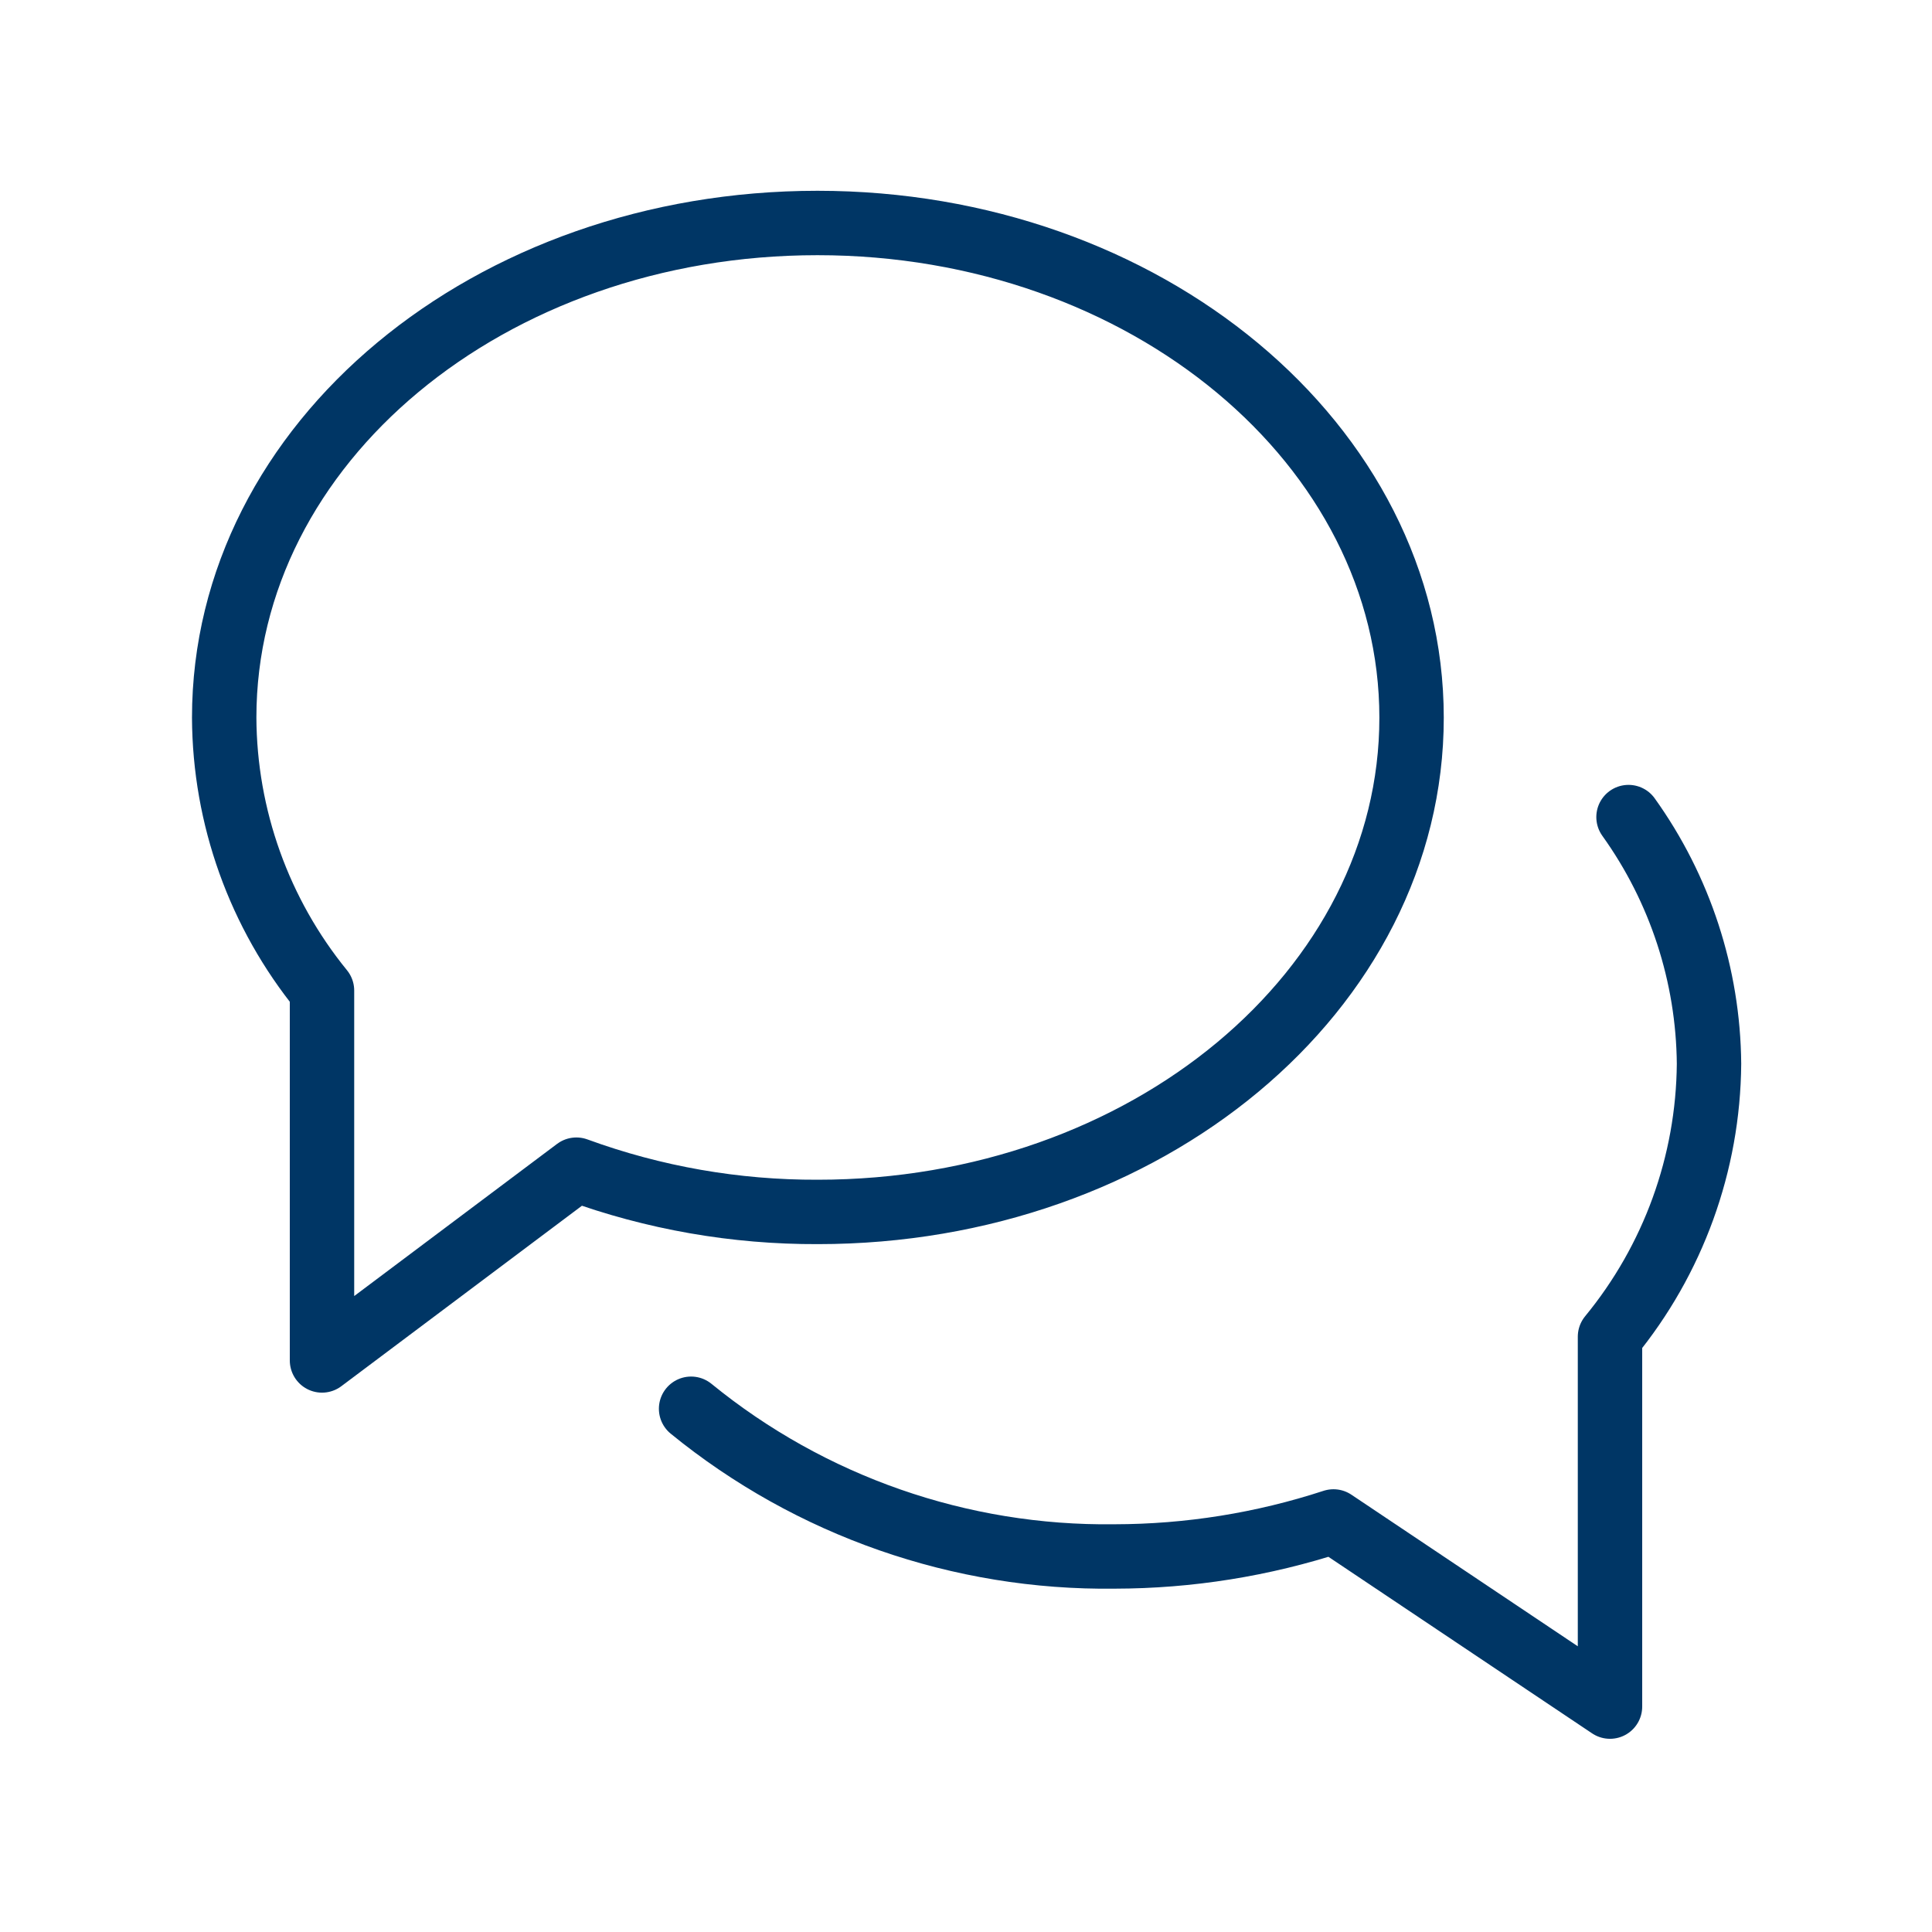
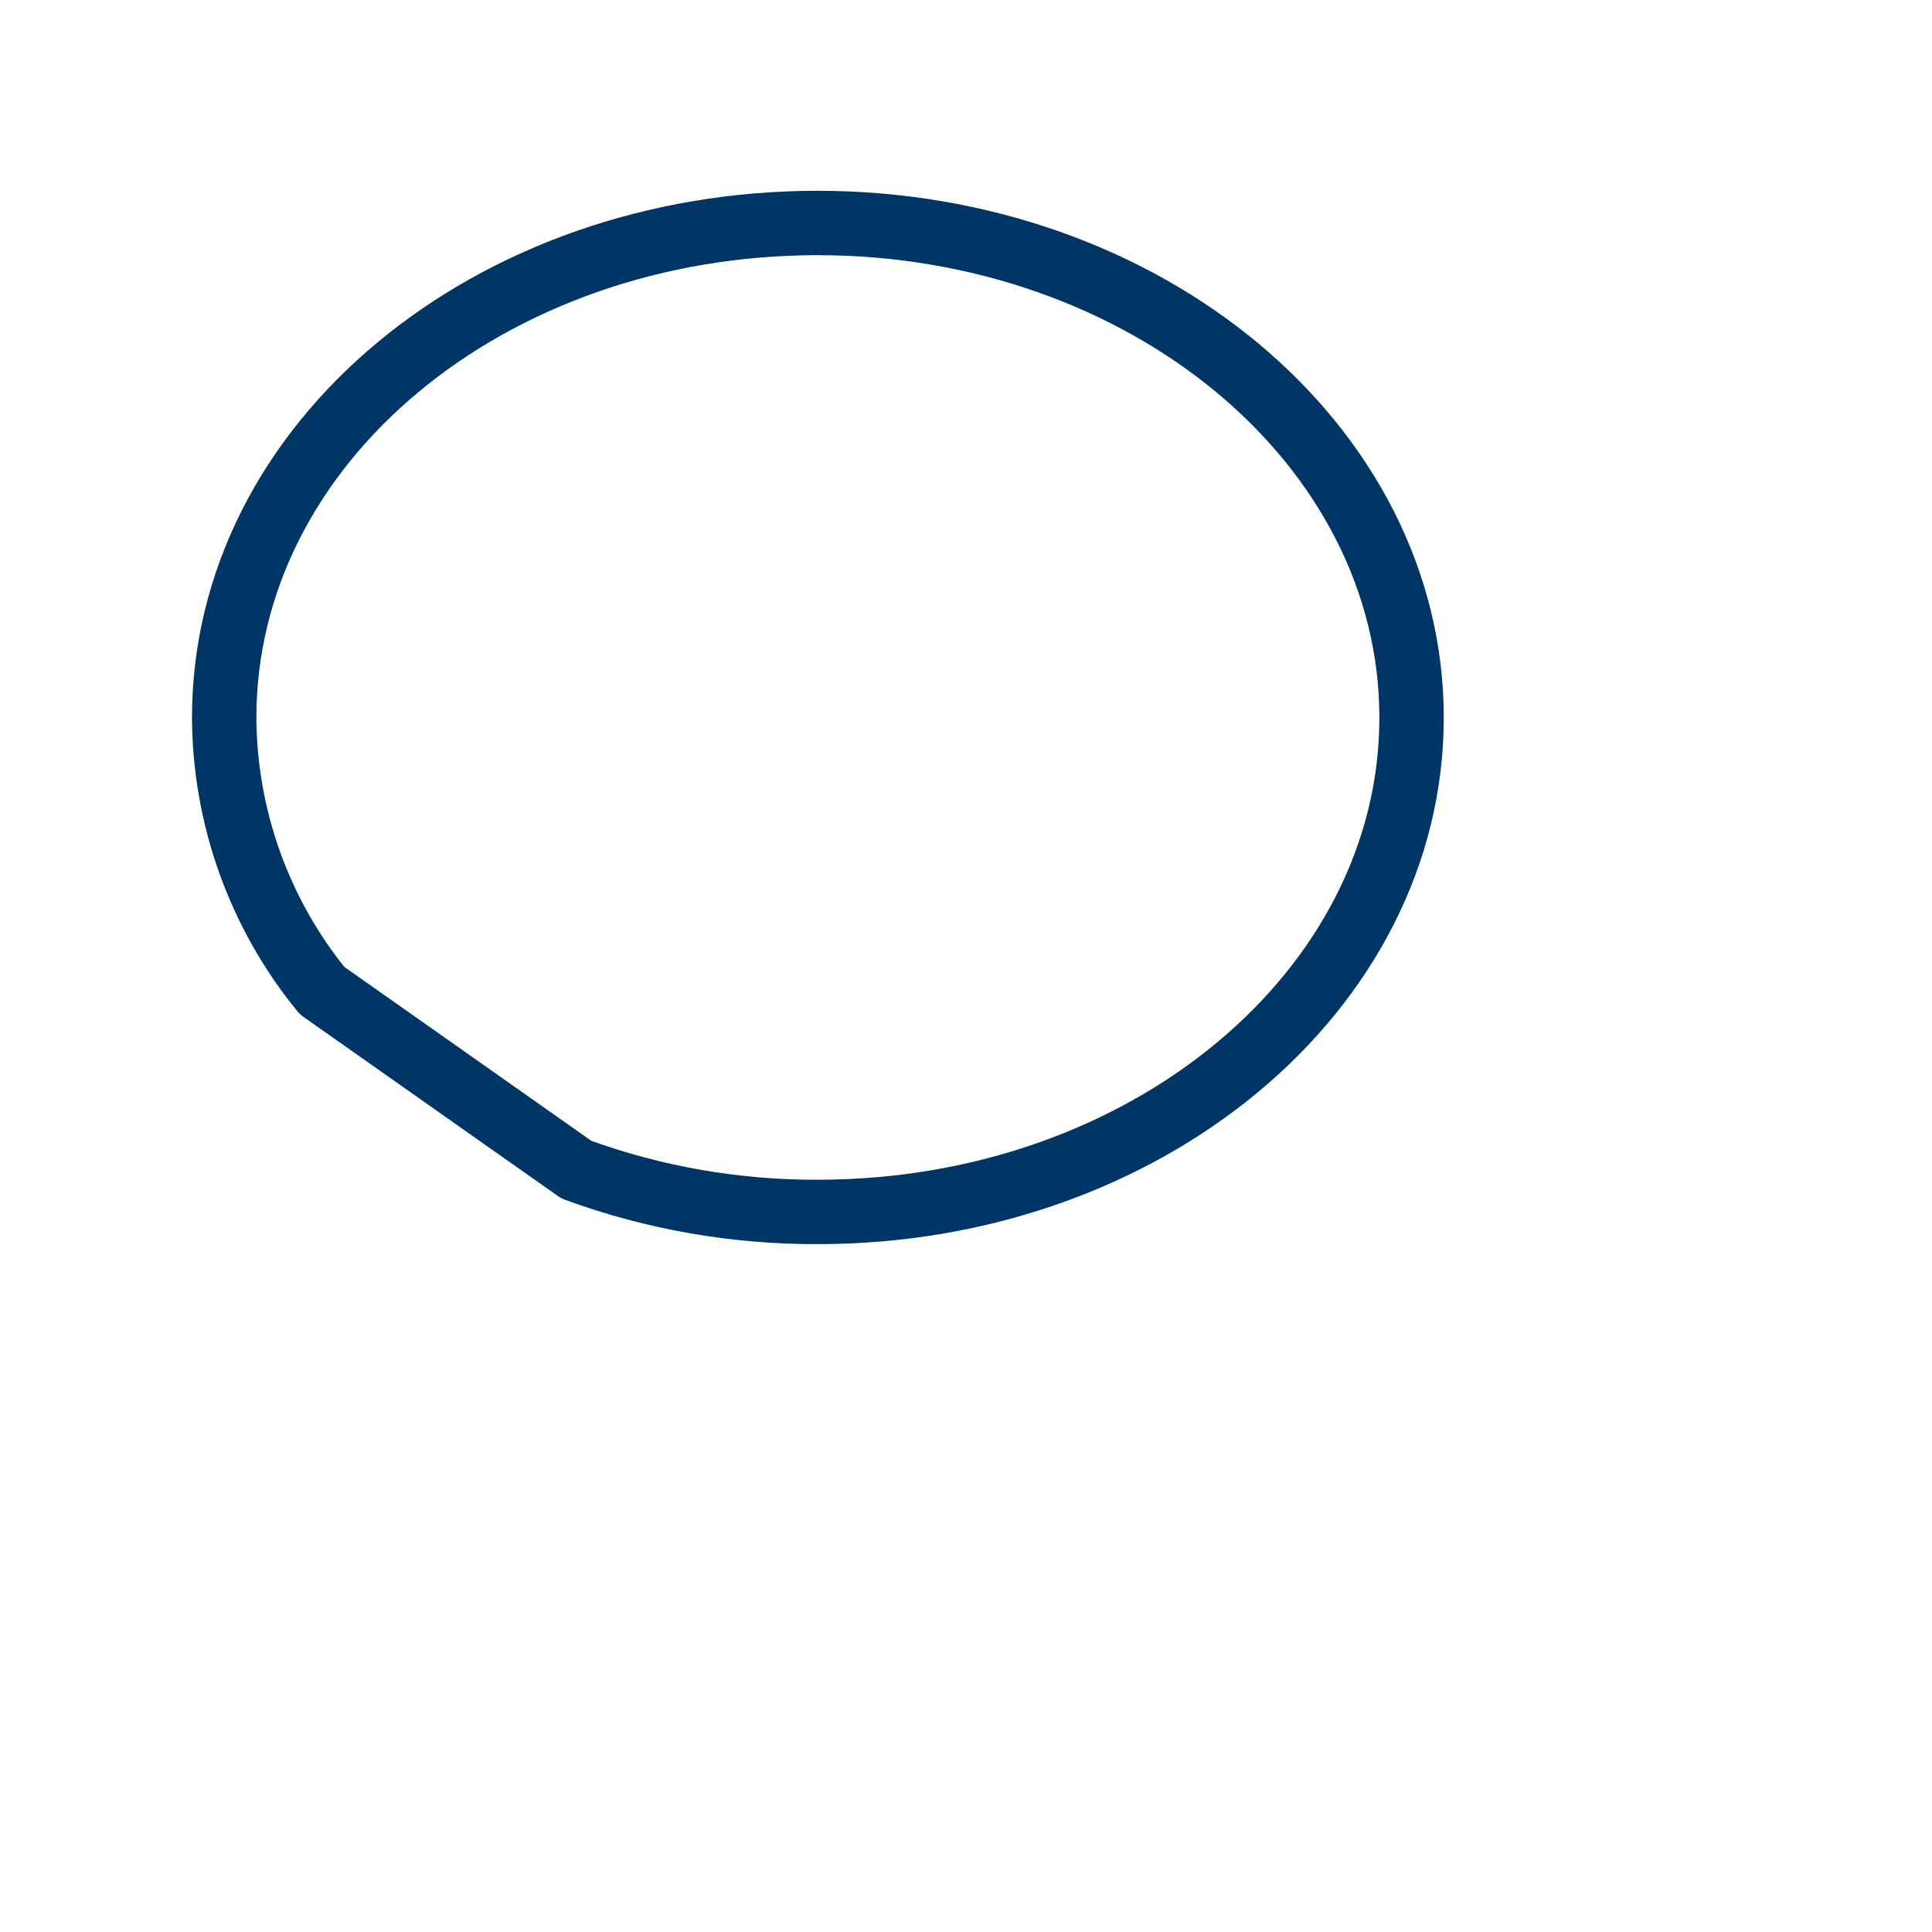
<svg xmlns="http://www.w3.org/2000/svg" width="48" height="48" viewBox="0 0 48 48" fill="none">
-   <path d="M20.31 5.54C12.17 5.54 5.57 11 5.57 17.83C5.581 20.301 6.439 22.694 8 24.61V33.8L14.32 29.06C16.242 29.763 18.273 30.118 20.32 30.11C28.47 30.11 35.07 24.61 35.07 17.83C35.07 11.05 28.46 5.54 20.31 5.54Z" stroke="#003665" stroke-width="1.6" stroke-linecap="round" stroke-linejoin="round" />
-   <path d="M17.17 35C20.137 37.42 23.861 38.719 27.69 38.67C29.538 38.668 31.374 38.374 33.13 37.8L40 42.4V33.21C41.572 31.298 42.44 28.905 42.46 26.43C42.441 24.229 41.742 22.088 40.46 20.3" stroke="#003665" stroke-width="1.6" stroke-linecap="round" stroke-linejoin="round" />
+   <path d="M20.31 5.54C12.17 5.54 5.57 11 5.57 17.83C5.581 20.301 6.439 22.694 8 24.61L14.32 29.06C16.242 29.763 18.273 30.118 20.32 30.11C28.47 30.11 35.07 24.61 35.07 17.83C35.07 11.05 28.46 5.54 20.31 5.54Z" stroke="#003665" stroke-width="1.6" stroke-linecap="round" stroke-linejoin="round" />
</svg>